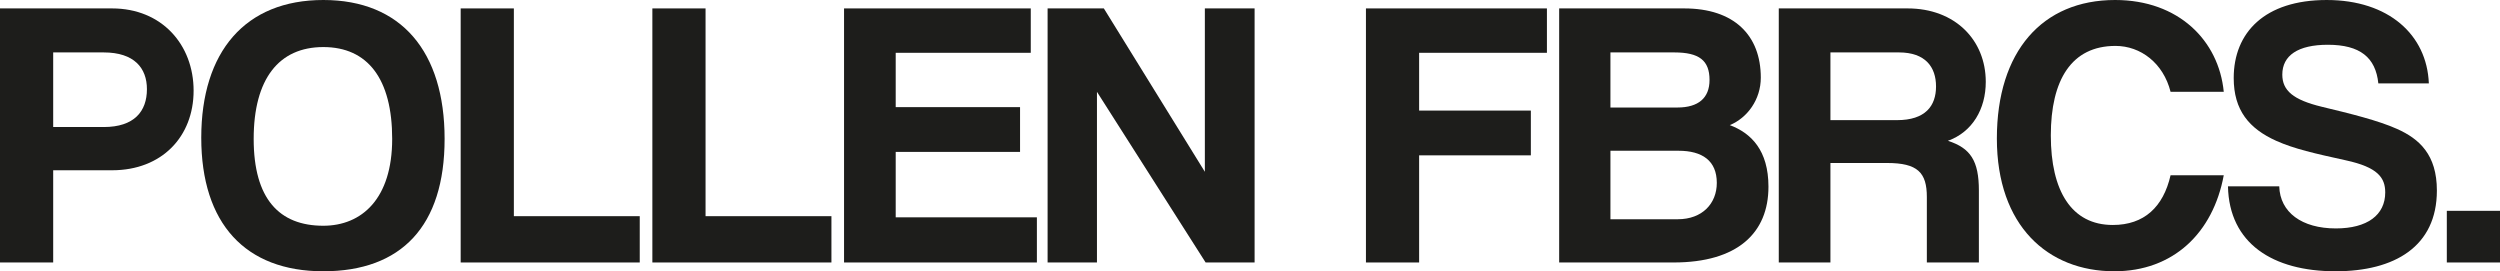
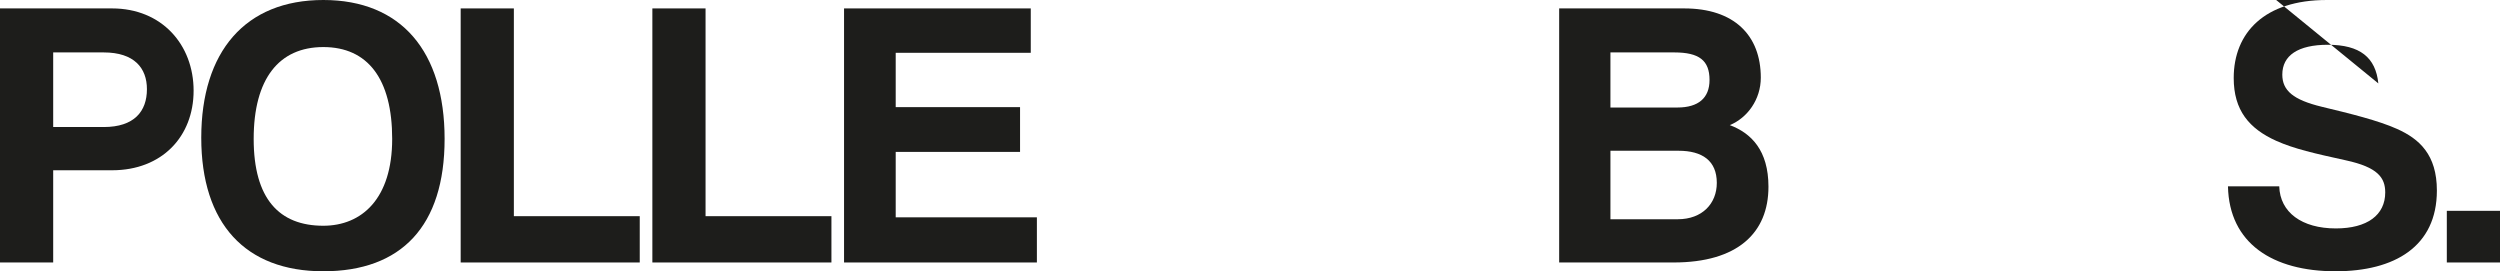
<svg xmlns="http://www.w3.org/2000/svg" viewBox="0 0 1960.17 212.7" data-name="Calque 1" id="Calque_1">
  <defs>
    <style>
      .cls-1 {
        fill: #1d1d1b;
        stroke-width: 0px;
      }
    </style>
  </defs>
  <path d="M0,205.8V6.6h87.9c39,0,63.9,28.5,63.9,64.5s-24.9,62.4-63.9,62.4h-46.2v72.3H0ZM81.3,99.6c24,0,33.9-12.3,33.9-29.7,0-16.5-9.9-28.8-33.9-28.8h-39.6v58.5h39.6Z" class="cls-1" />
  <path d="M157.8,108C157.8,40.5,192.3,0,253.5,0s95.1,40.5,95.1,108.9-33.9,103.8-95.1,103.8-95.7-37.5-95.7-104.7ZM307.5,108.9c0-47.1-19.2-72-54-72s-54.6,24.9-54.6,72,20.1,68.1,54.6,68.1c30,0,54-21,54-68.1Z" class="cls-1" />
  <path d="M361.2,205.8V6.6h41.7v162.9h98.7v36.3h-140.4Z" class="cls-1" />
  <path d="M511.5,205.8V6.6h41.7v162.9h98.7v36.3h-140.4Z" class="cls-1" />
  <path d="M661.79,205.8V6.6h146.4v34.8h-105.9v42.6h97.5v35.1h-97.5v51.3h110.7v35.4h-151.2Z" class="cls-1" />
-   <path d="M945.29,205.8l-85.2-133.8v133.8h-38.7V6.6h44.1l79.2,128.1V6.6h39v199.2h-38.4Z" class="cls-1" />
-   <path d="M1112.69,121.8v84h-41.7V6.6h141.9v34.8h-100.2v45.3h87.6v35.1h-87.6Z" class="cls-1" />
  <path d="M1222.49,205.8V6.6h98.1c39,0,60,21,60,54.3,0,17.1-10.5,31.5-24.3,37.2,16.8,6.3,30.3,19.8,30.3,48.3,0,36.3-24.3,59.4-74.4,59.4h-89.7ZM1262.69,41.1v43.2h52.5c16.5,0,25.2-7.5,25.2-21.6,0-15.3-8.1-21.6-27.6-21.6h-50.1ZM1315.49,171.9c19.2,0,30.6-12.3,30.6-28.5,0-17.4-11.4-25.2-30-25.2h-53.4v53.7h52.8Z" class="cls-1" />
-   <path d="M1510.78,205.8v-51.3c0-19.2-7.2-26.7-31.2-26.7h-44.4v78h-40.5V6.6h101.1c36.9,0,61.2,24.6,61.2,57.6,0,21.3-10.5,39.3-29.7,46.2,17.7,5.7,24.3,15.6,24.3,39v56.4h-40.8ZM1435.18,41.1v53.1h52.2c22.2,0,30.6-11.1,30.6-26.4s-8.4-26.7-29.1-26.7h-53.7Z" class="cls-1" />
-   <path d="M1743.58,137.4c-8.4,45.3-39.6,75.3-85.8,75.3-52.2,0-92.1-35.7-92.1-104.1S1601.38,0,1658.38,0c49.8,0,81.3,31.8,85.2,72h-41.7c-5.7-22.5-23.4-36-43.2-36-34.5,0-50.7,26.7-50.7,70.2s16.2,70.2,48.6,70.2c24.6,0,39.6-14.1,45.3-39h41.7Z" class="cls-1" />
-   <path d="M1864.78,65.4c-2.1-20.4-14.4-30.3-39.6-30.3-23.4,0-35.7,8.4-35.7,23.4,0,12.6,8.7,19.8,30.9,25.2,22.5,5.4,44.4,10.8,59.1,17.4,17.4,7.8,31.2,20.1,31.2,48.3,0,43.8-33,63.3-79.5,63.3-49.2,0-83.4-21.9-84.3-66.6h40.2c.6,20.4,17.7,33,44.4,33,24.6,0,38.7-10.5,38.7-28.2,0-11.7-6-19.8-30.9-25.2-24.6-5.4-40.5-9-54.6-15.3-21.3-9.6-33.3-24-33.3-49.2,0-35.7,24.3-61.2,72.9-61.2s78.6,27.3,80.1,65.4h-39.6Z" class="cls-1" />
+   <path d="M1864.78,65.4c-2.1-20.4-14.4-30.3-39.6-30.3-23.4,0-35.7,8.4-35.7,23.4,0,12.6,8.7,19.8,30.9,25.2,22.5,5.4,44.4,10.8,59.1,17.4,17.4,7.8,31.2,20.1,31.2,48.3,0,43.8-33,63.3-79.5,63.3-49.2,0-83.4-21.9-84.3-66.6h40.2c.6,20.4,17.7,33,44.4,33,24.6,0,38.7-10.5,38.7-28.2,0-11.7-6-19.8-30.9-25.2-24.6-5.4-40.5-9-54.6-15.3-21.3-9.6-33.3-24-33.3-49.2,0-35.7,24.3-61.2,72.9-61.2h-39.6Z" class="cls-1" />
  <path d="M1918.47,205.8v-40.5h41.7v40.5h-41.7Z" class="cls-1" />
</svg>